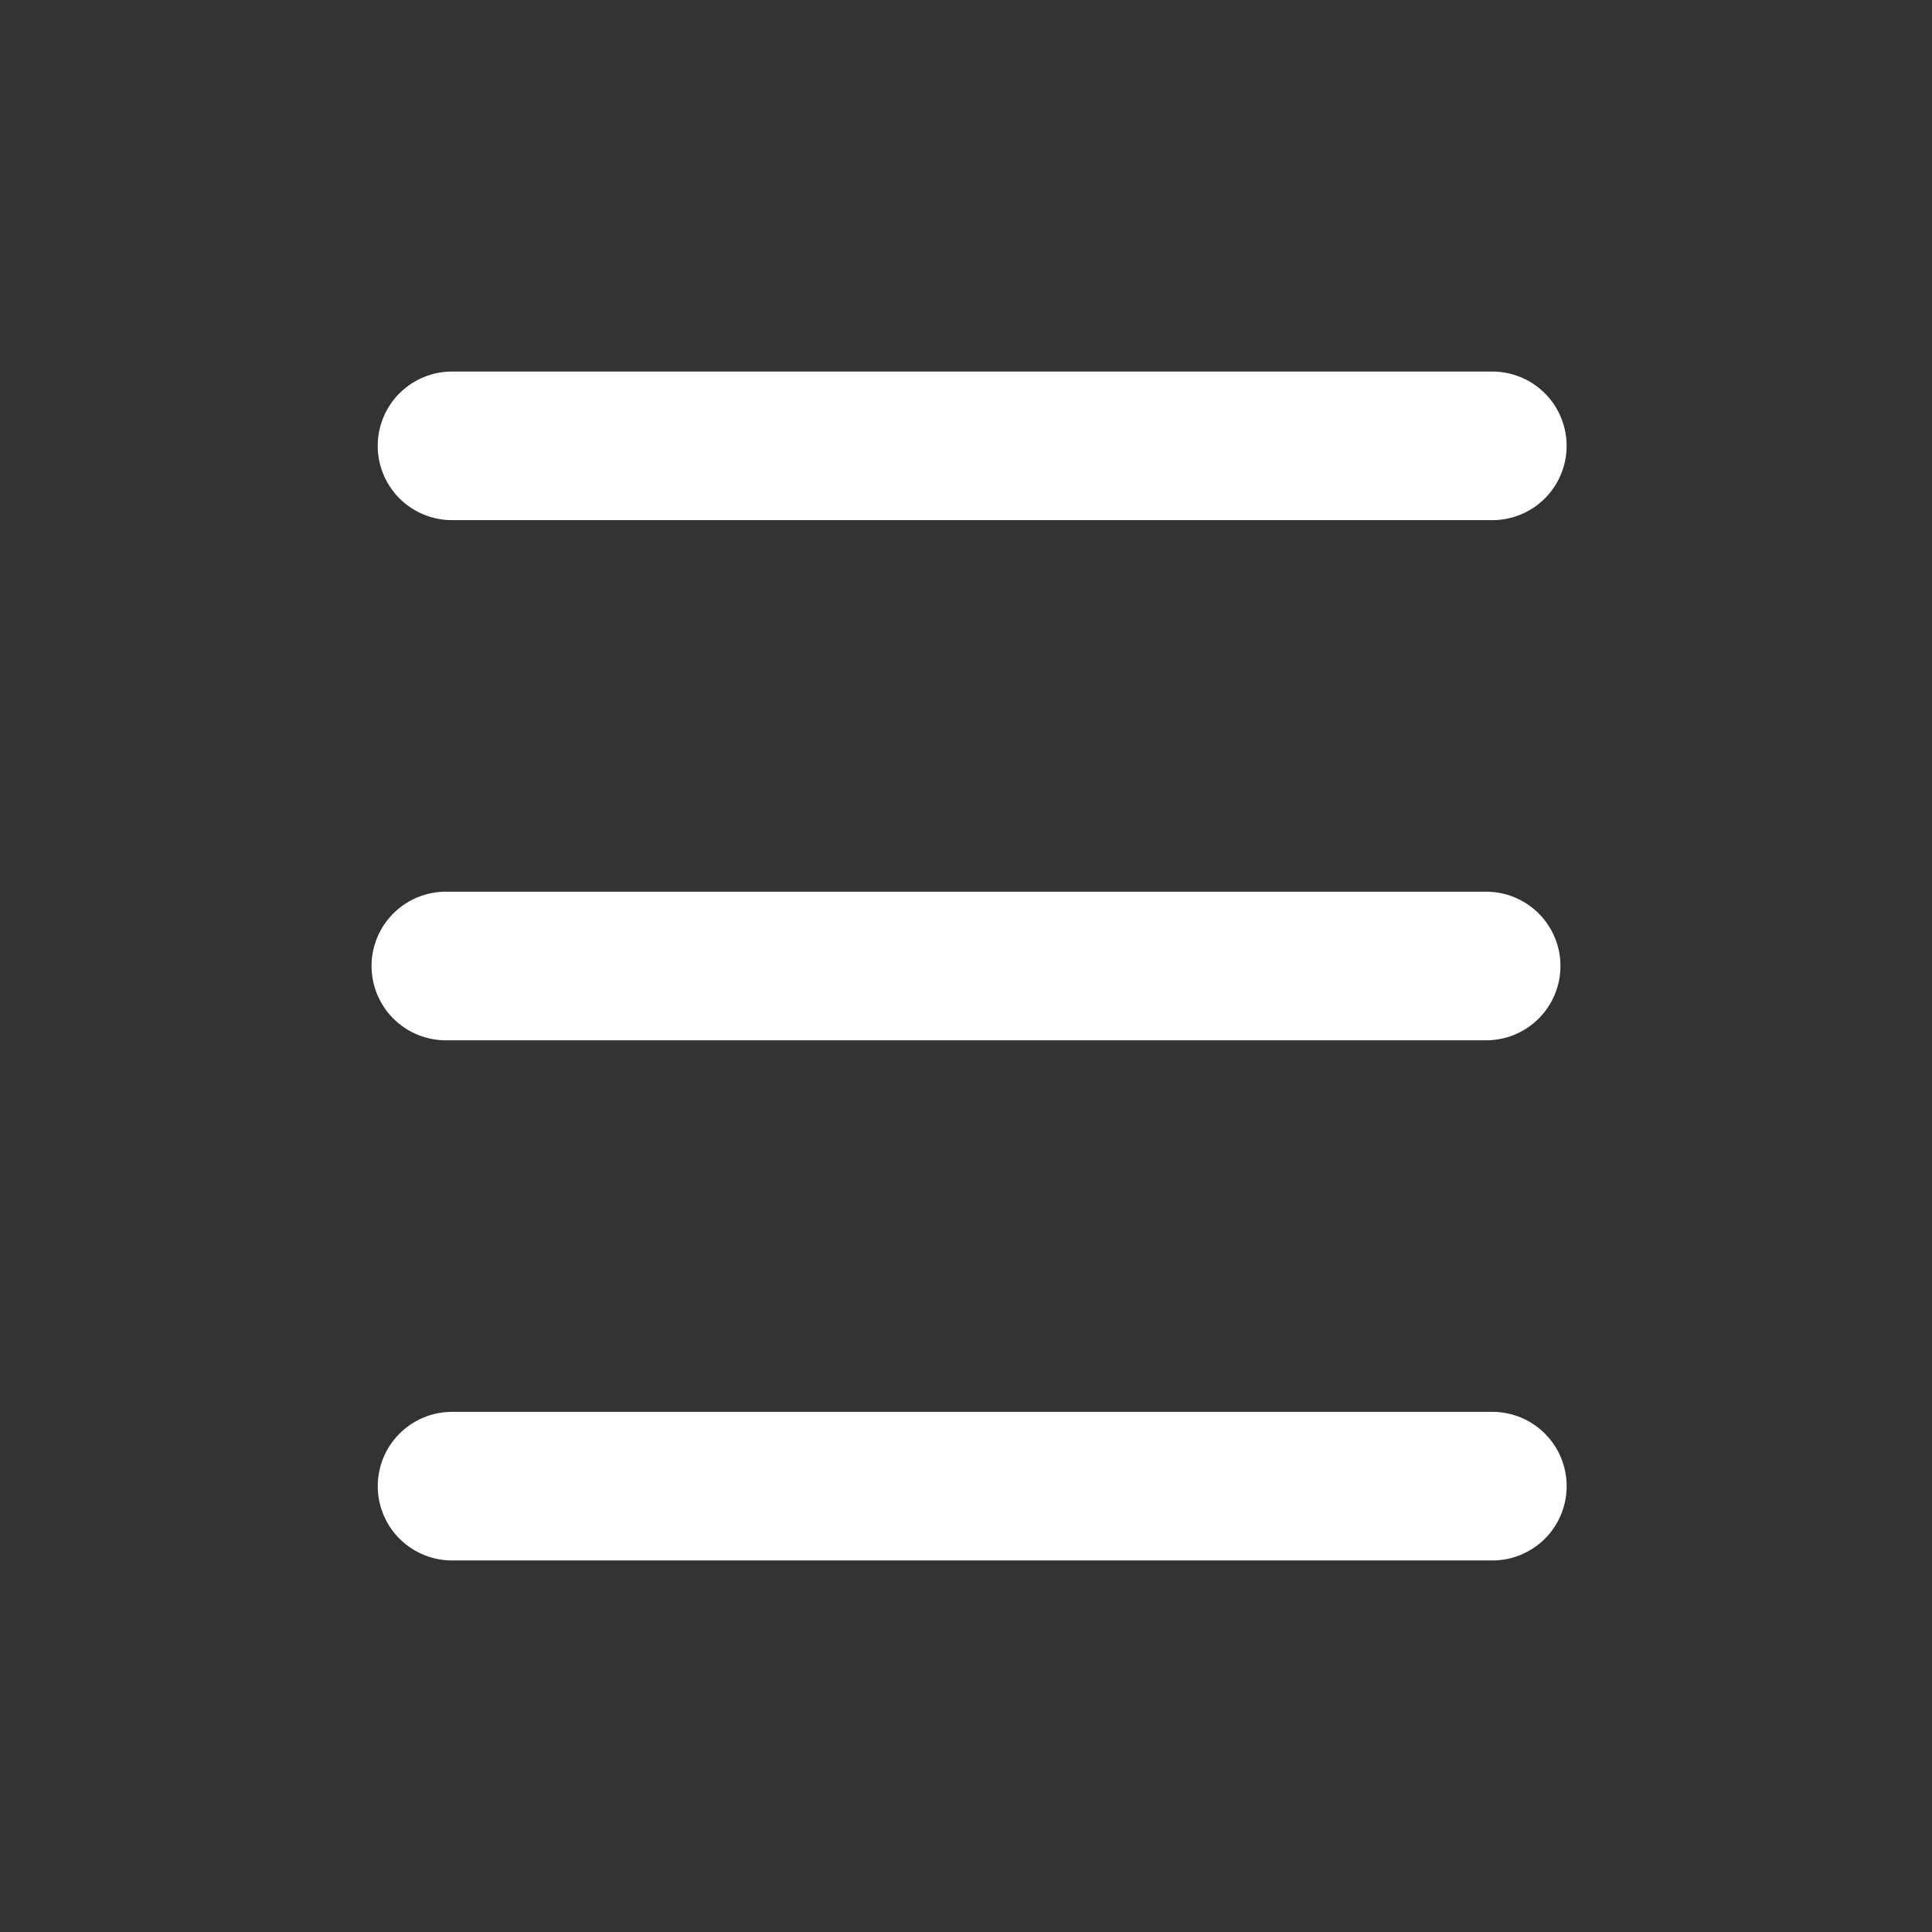
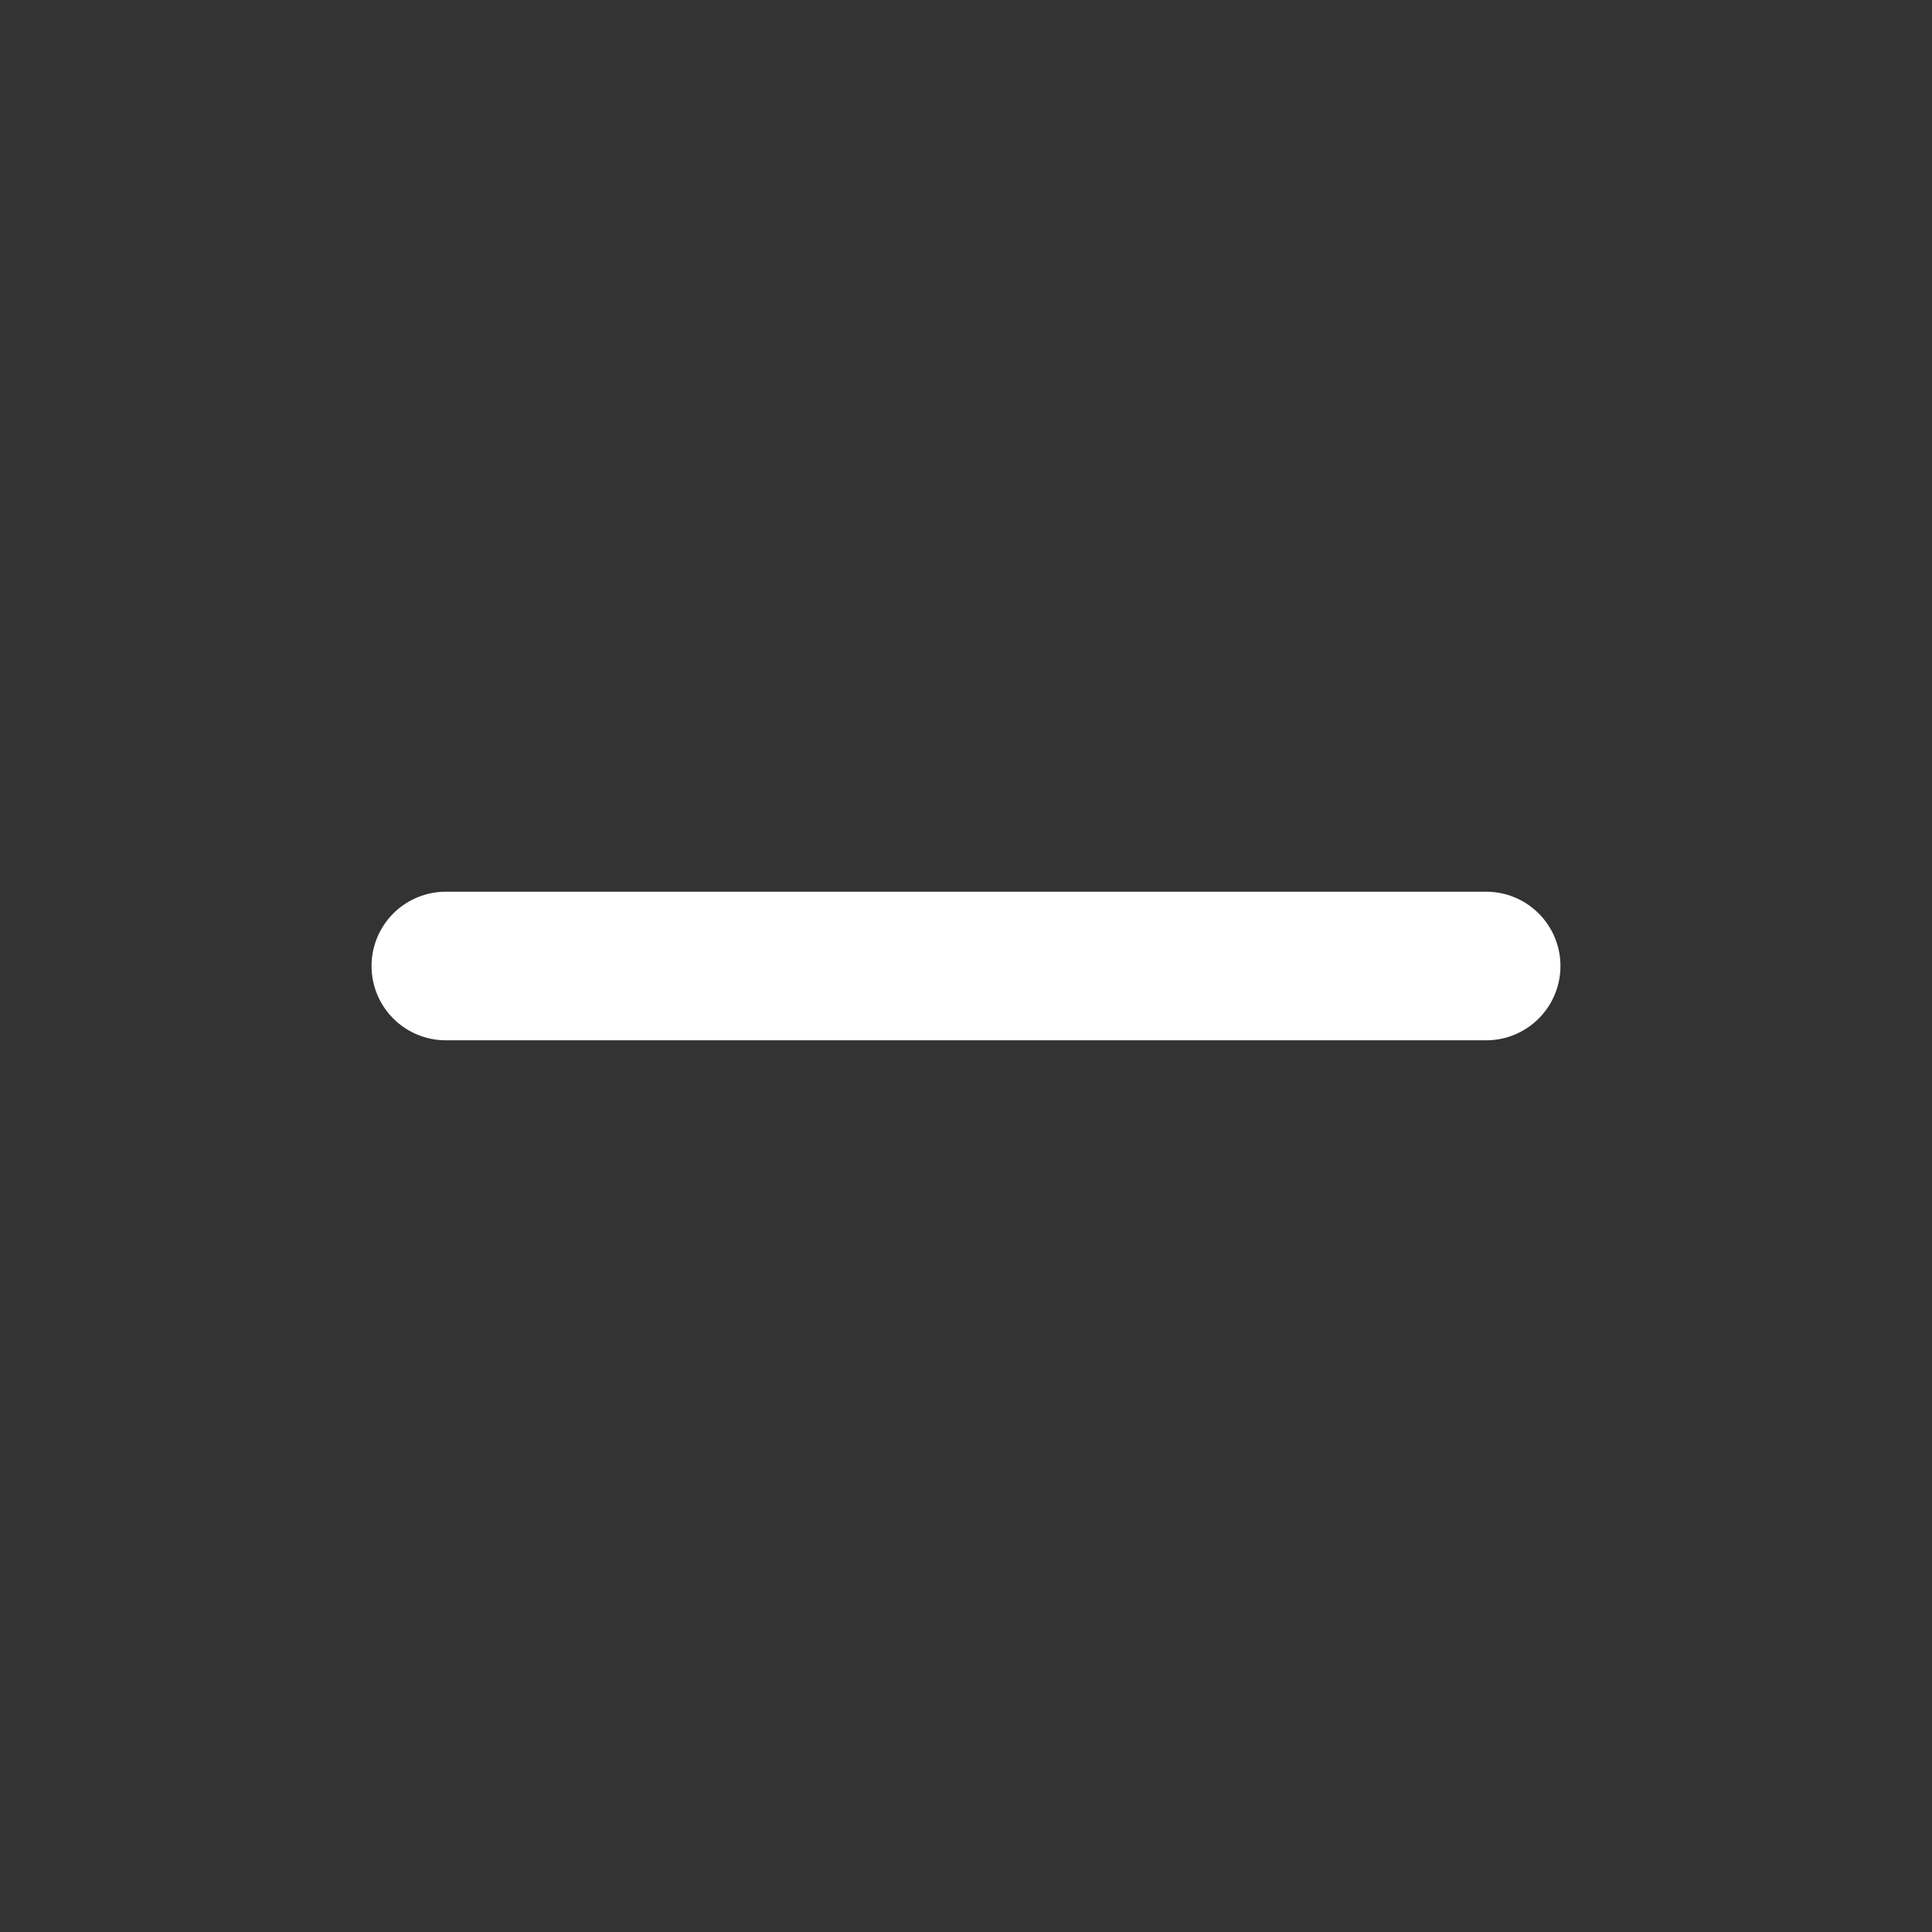
<svg xmlns="http://www.w3.org/2000/svg" width="52" height="52" viewBox="0 0 52 52" fill="none">
  <rect x="0" y="0" width="52" height="52" fill="#333333" stroke="none" />
-   <path d="M40.166 12H12.166" stroke="white" stroke-width="4" stroke-linecap="round" />
  <path d="M40 26H12" stroke="white" stroke-width="4" stroke-linecap="round" />
-   <path d="M40.167 40H12.167" stroke="white" stroke-width="4" stroke-linecap="round" />
</svg>